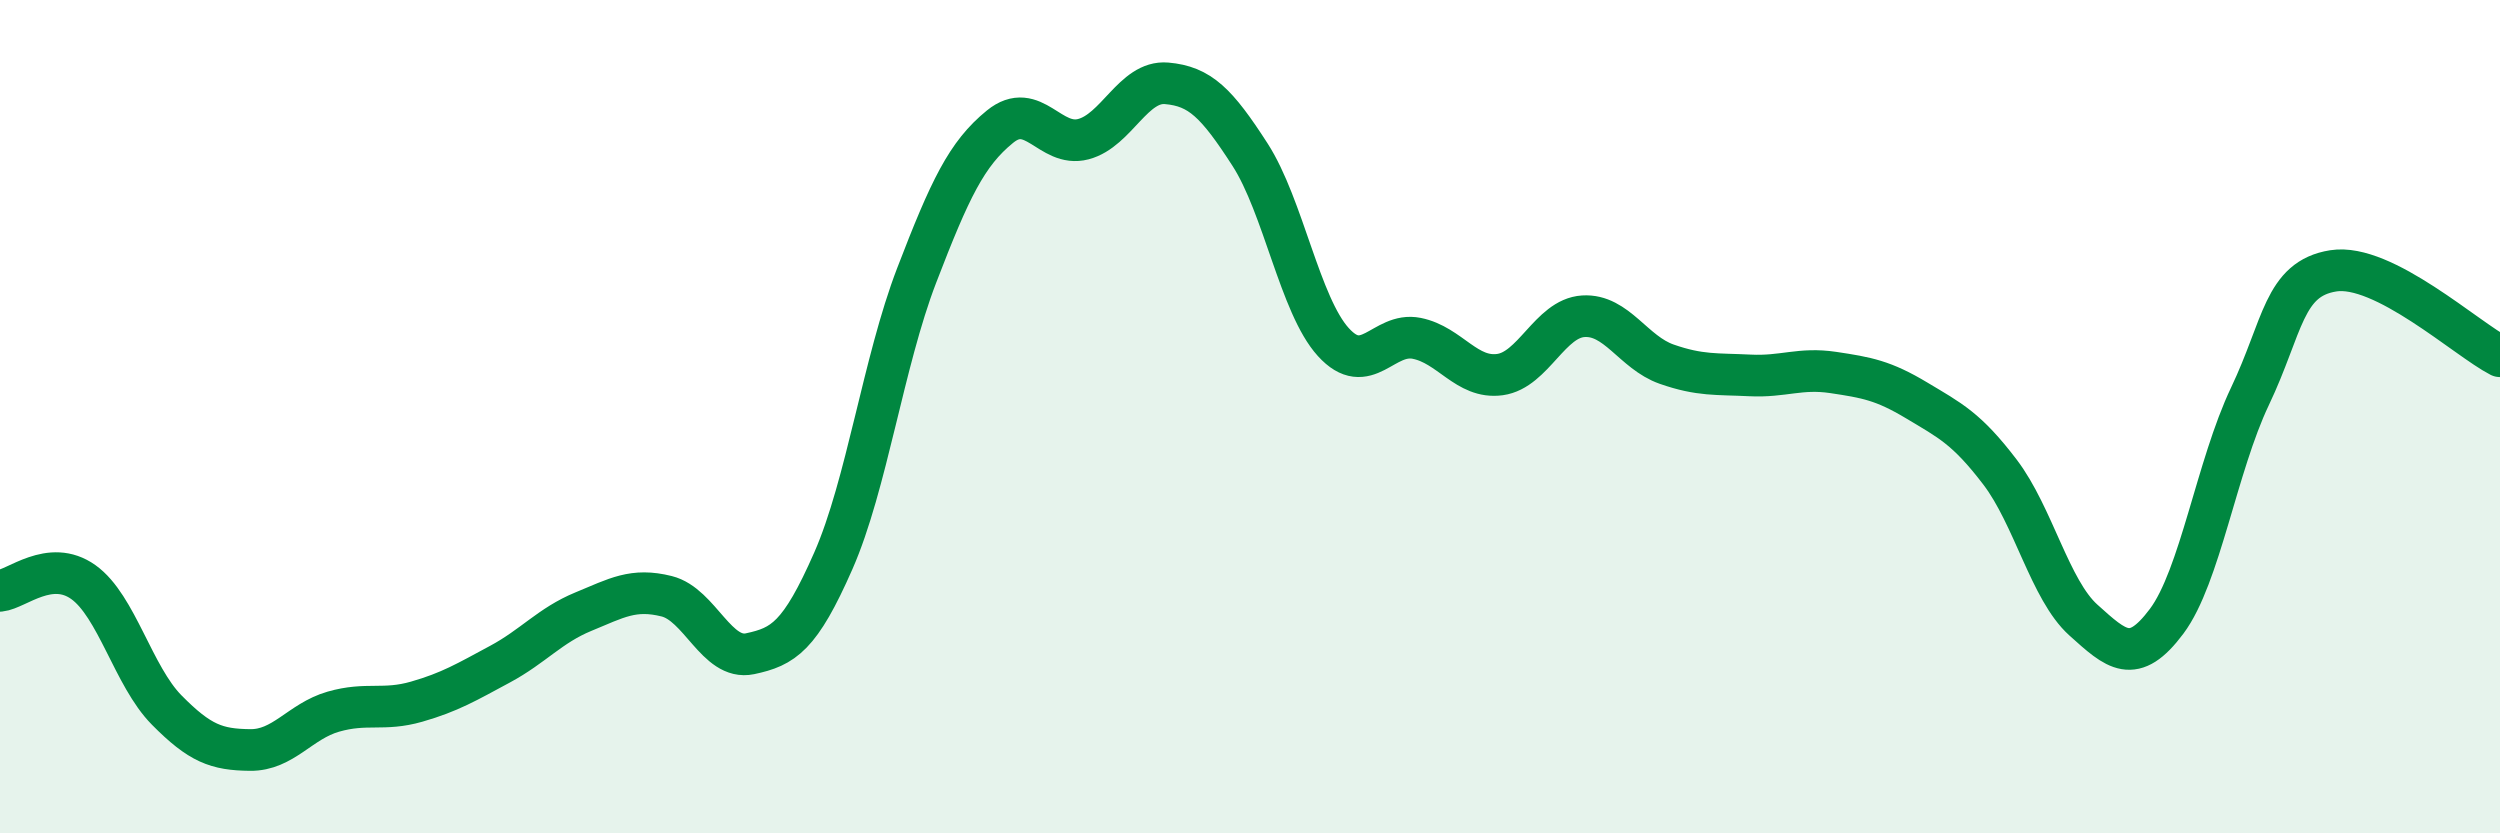
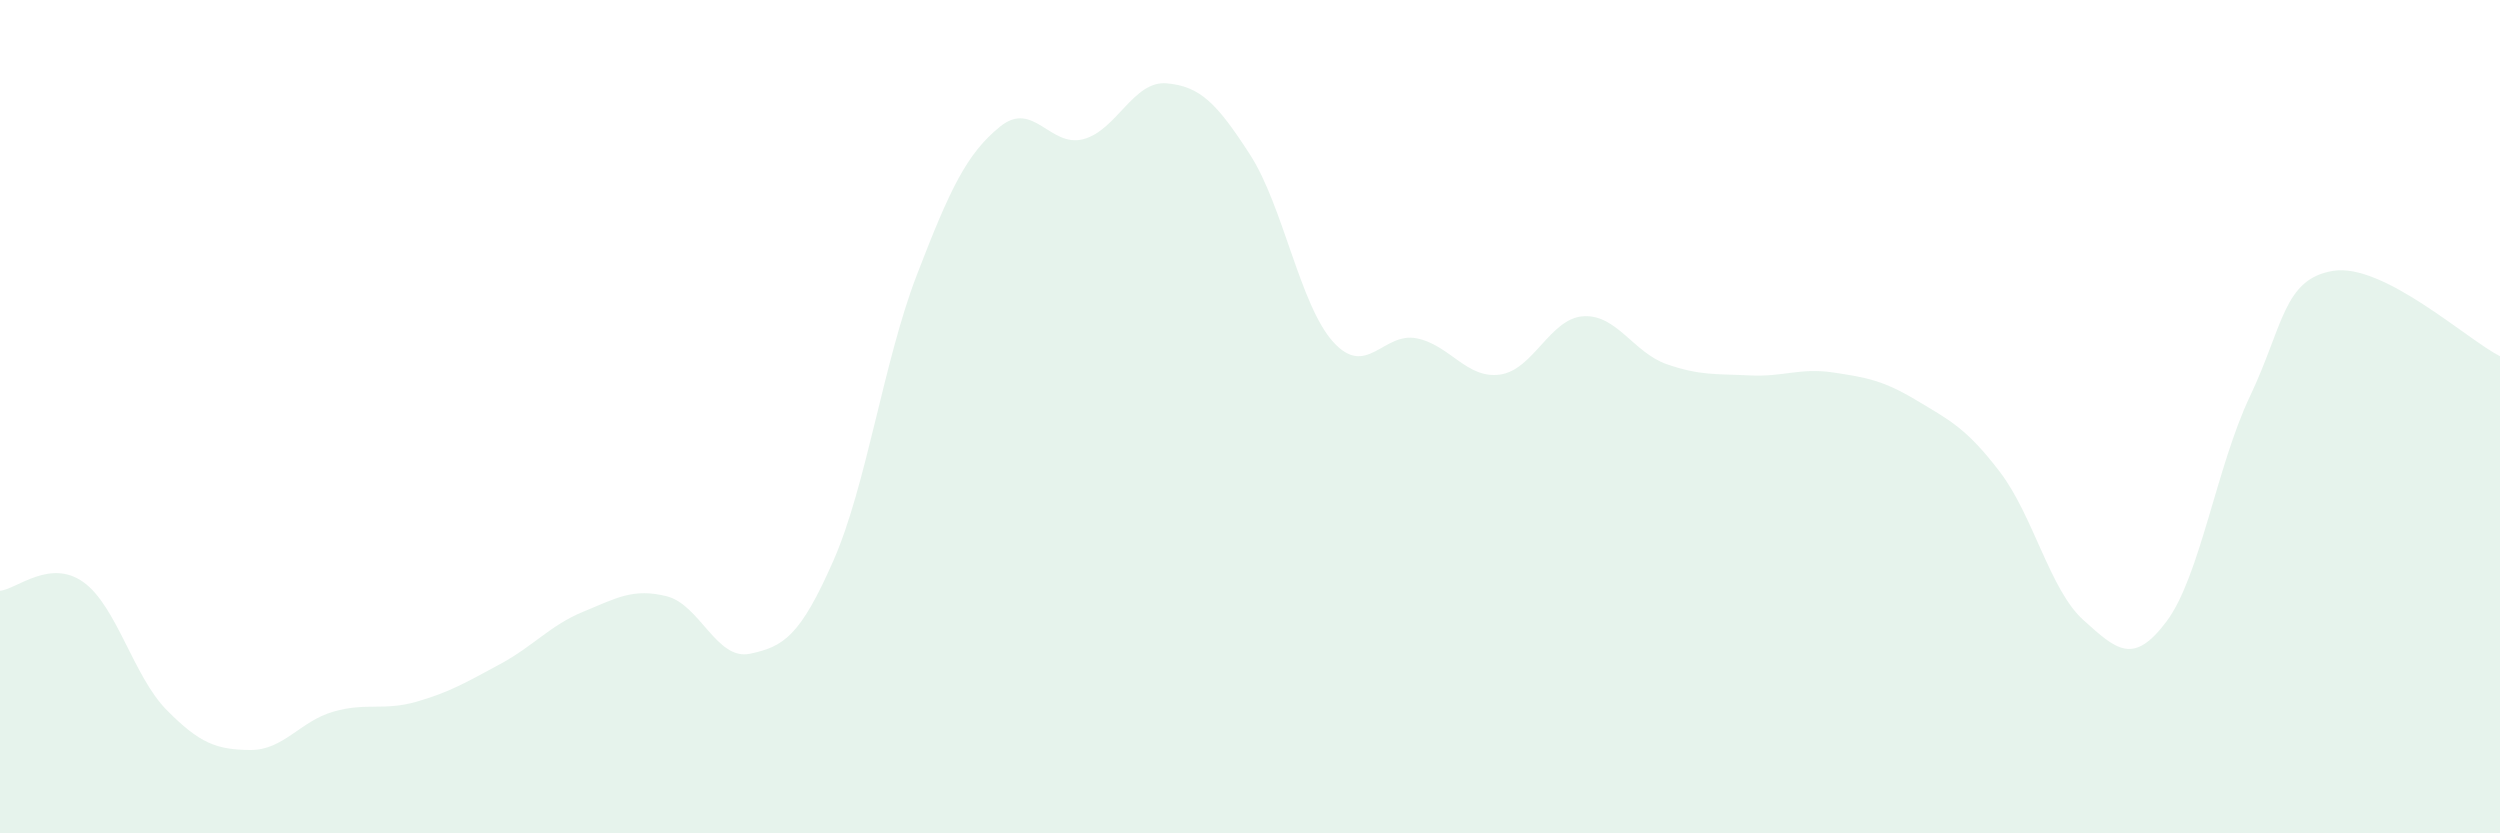
<svg xmlns="http://www.w3.org/2000/svg" width="60" height="20" viewBox="0 0 60 20">
  <path d="M 0,14.18 C 0.4,14.14 1.2,13.4 2,13.97 C 2.8,14.54 3.2,16.23 4,17.04 C 4.8,17.85 5.2,17.99 6,18 C 6.8,18.01 7.2,17.31 8,17.08 C 8.8,16.85 9.2,17.07 10,16.84 C 10.8,16.61 11.2,16.37 12,15.94 C 12.8,15.51 13.2,15.01 14,14.68 C 14.8,14.35 15.2,14.11 16,14.31 C 16.8,14.51 17.2,15.86 18,15.69 C 18.8,15.52 19.2,15.28 20,13.46 C 20.8,11.64 21.2,8.69 22,6.61 C 22.8,4.53 23.2,3.69 24,3.04 C 24.8,2.39 25.2,3.55 26,3.34 C 26.8,3.13 27.2,1.93 28,2 C 28.8,2.07 29.2,2.47 30,3.71 C 30.8,4.95 31.2,7.33 32,8.21 C 32.8,9.09 33.2,7.96 34,8.12 C 34.8,8.28 35.2,9.1 36,8.99 C 36.8,8.88 37.2,7.64 38,7.59 C 38.8,7.54 39.2,8.46 40,8.74 C 40.8,9.02 41.2,8.97 42,9.01 C 42.8,9.05 43.2,8.82 44,8.94 C 44.8,9.06 45.2,9.13 46,9.61 C 46.8,10.09 47.2,10.28 48,11.33 C 48.8,12.38 49.2,14.16 50,14.88 C 50.8,15.6 51.2,15.98 52,14.91 C 52.8,13.84 53.2,11.19 54,9.51 C 54.8,7.83 54.8,6.69 56,6.5 C 57.2,6.31 59.2,8.14 60,8.55L60 20L0 20Z" fill="#008740" opacity="0.1" stroke-linecap="round" stroke-linejoin="round" />
-   <path d="M 0,14.18 C 0.4,14.14 1.2,13.4 2,13.97 C 2.8,14.54 3.2,16.23 4,17.04 C 4.8,17.85 5.2,17.99 6,18 C 6.8,18.01 7.2,17.31 8,17.08 C 8.8,16.85 9.2,17.07 10,16.84 C 10.8,16.61 11.2,16.37 12,15.94 C 12.8,15.51 13.2,15.01 14,14.68 C 14.8,14.35 15.2,14.11 16,14.31 C 16.8,14.51 17.2,15.86 18,15.69 C 18.8,15.52 19.2,15.28 20,13.46 C 20.8,11.64 21.2,8.69 22,6.61 C 22.8,4.53 23.2,3.69 24,3.04 C 24.8,2.39 25.2,3.55 26,3.34 C 26.8,3.13 27.2,1.93 28,2 C 28.8,2.07 29.2,2.47 30,3.71 C 30.8,4.95 31.2,7.33 32,8.21 C 32.8,9.09 33.2,7.96 34,8.12 C 34.8,8.28 35.2,9.1 36,8.99 C 36.8,8.88 37.2,7.64 38,7.59 C 38.8,7.54 39.2,8.46 40,8.74 C 40.8,9.02 41.2,8.97 42,9.01 C 42.8,9.05 43.2,8.82 44,8.94 C 44.8,9.06 45.2,9.13 46,9.61 C 46.8,10.09 47.2,10.28 48,11.33 C 48.8,12.38 49.2,14.16 50,14.88 C 50.8,15.6 51.2,15.98 52,14.91 C 52.8,13.84 53.2,11.19 54,9.51 C 54.8,7.83 54.8,6.69 56,6.5 C 57.2,6.31 59.2,8.14 60,8.55" stroke="#008740" stroke-width="1" fill="none" stroke-linecap="round" stroke-linejoin="round" />
</svg>